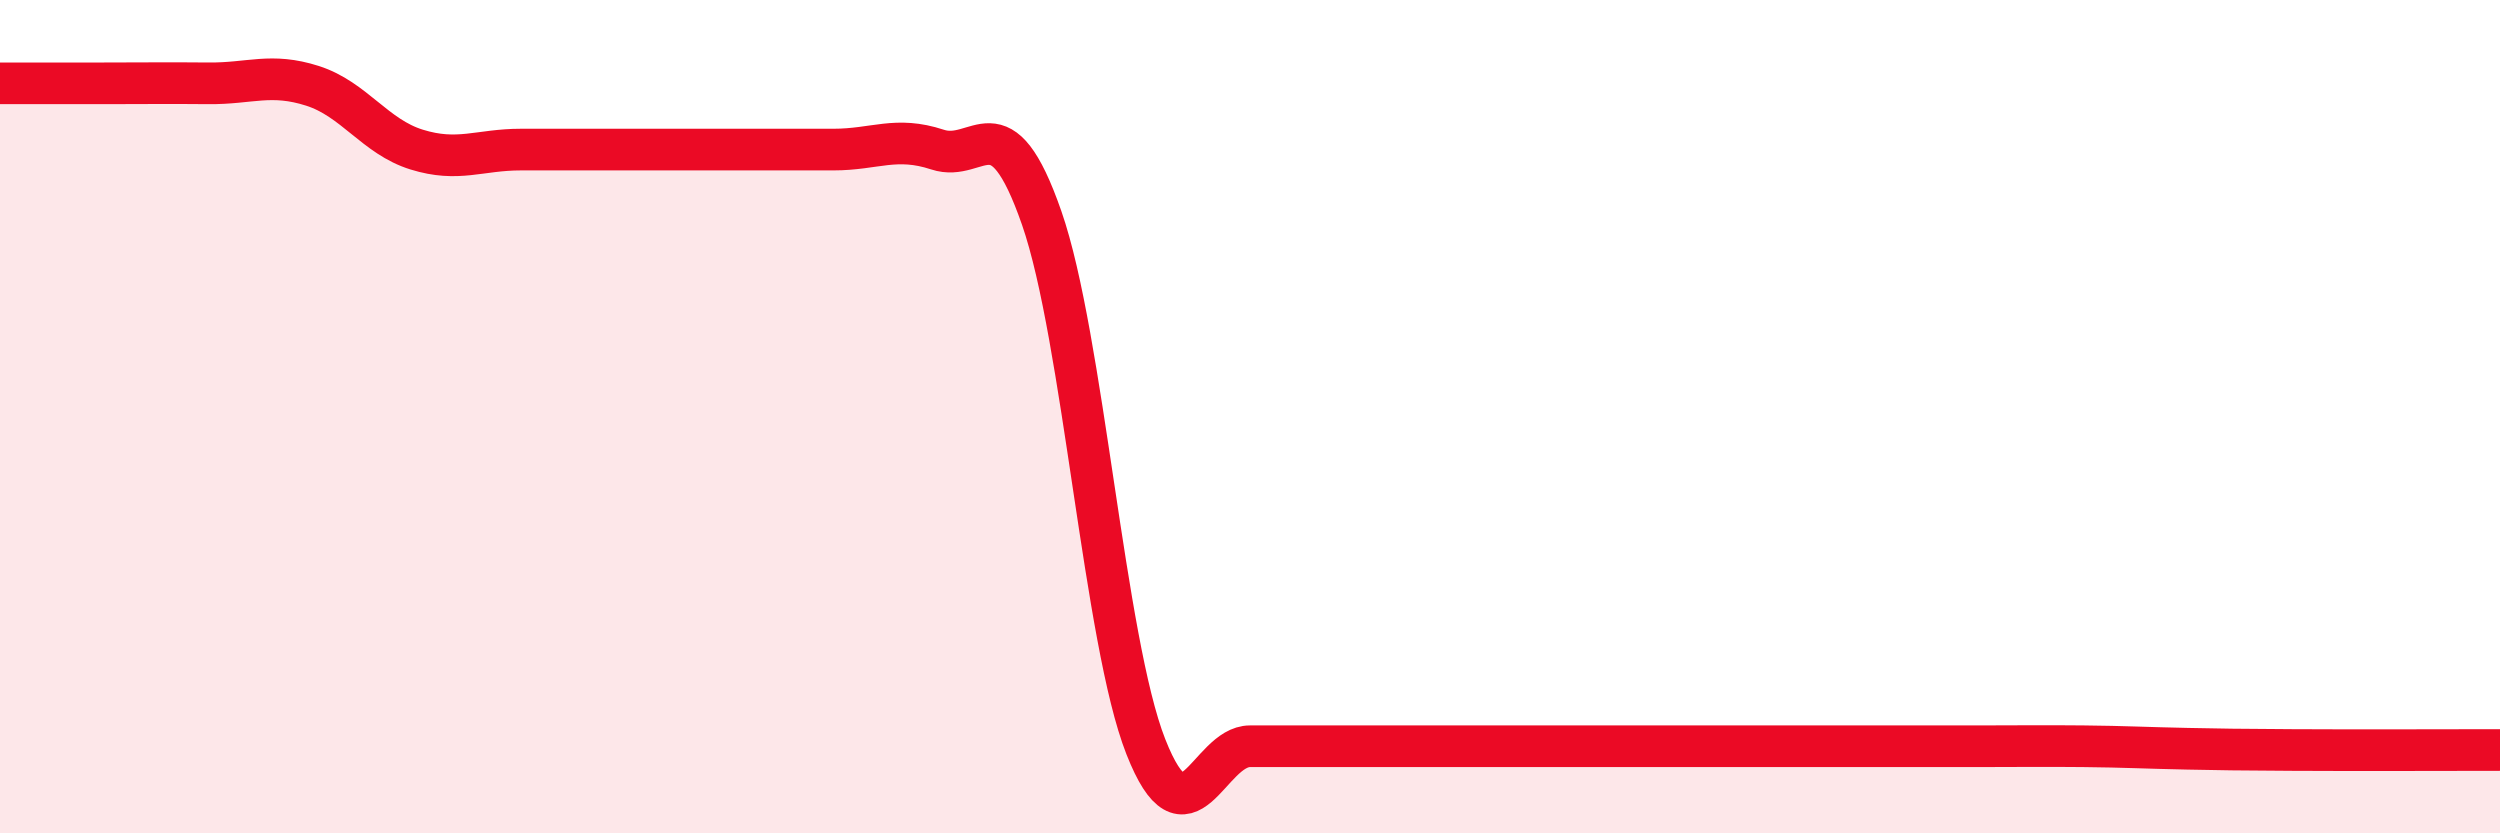
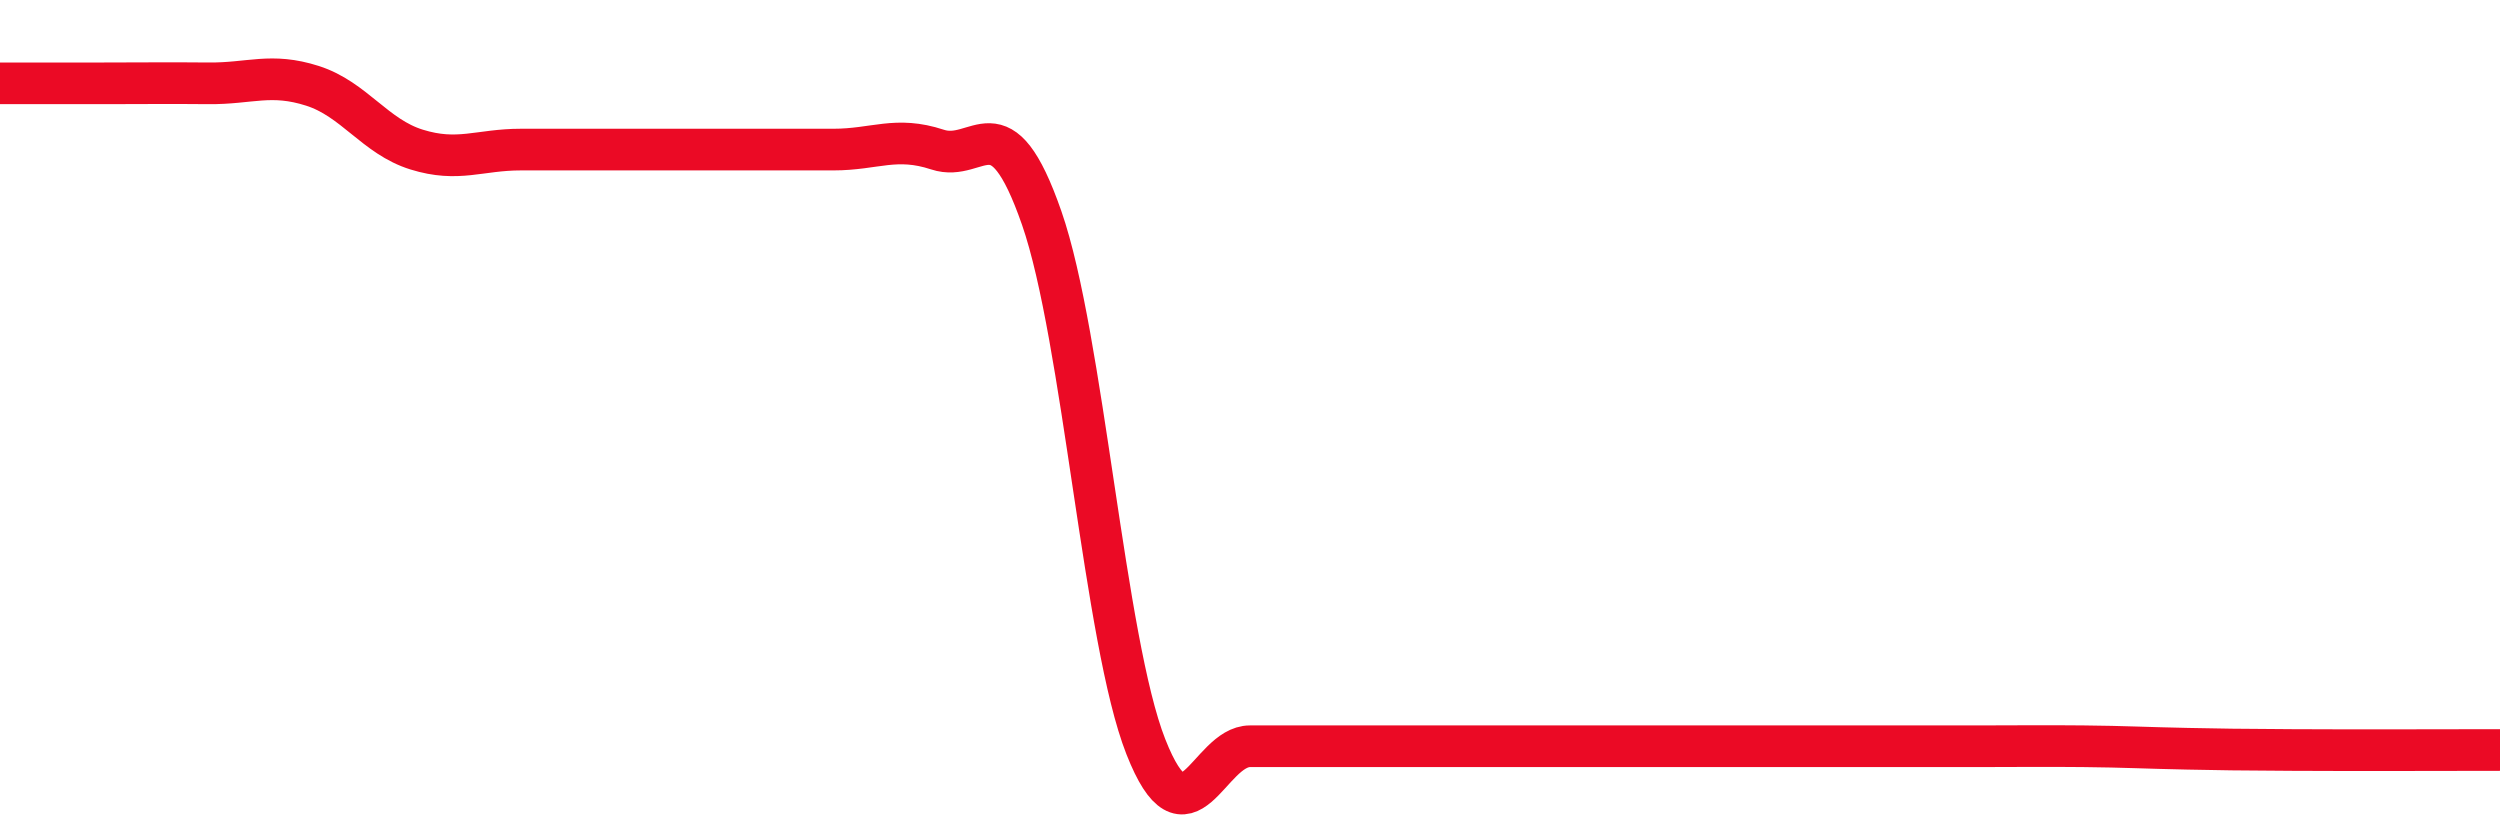
<svg xmlns="http://www.w3.org/2000/svg" width="60" height="20" viewBox="0 0 60 20">
-   <path d="M 0,2 C 0.5,2 1.5,2 2.5,2 C 3.5,2 4,1.99 5,2 C 6,2.01 6.5,1.74 7.5,2.06 C 8.5,2.38 9,3.28 10,3.59 C 11,3.9 11.5,3.59 12.5,3.59 C 13.5,3.59 14,3.59 15,3.59 C 16,3.59 16.5,3.59 17.5,3.59 C 18.5,3.59 19,3.59 20,3.59 C 21,3.59 21.5,3.26 22.5,3.59 C 23.5,3.92 24,2.36 25,5.23 C 26,8.1 26.5,15.38 27.5,17.92 C 28.5,20.46 29,17.91 30,17.91 C 31,17.91 31.5,17.91 32.5,17.91 C 33.5,17.91 34,17.91 35,17.91 C 36,17.91 36.5,17.91 37.5,17.91 C 38.5,17.91 39,17.91 40,17.91 C 41,17.91 41.5,17.91 42.5,17.91 C 43.5,17.91 44,17.91 45,17.91 C 46,17.91 46.5,17.91 47.5,17.91 C 48.5,17.91 49,17.9 50,17.91 C 51,17.92 51.5,17.95 52.5,17.97 C 53.5,17.99 53.5,17.99 55,18 C 56.5,18.01 59,18 60,18L60 20L0 20Z" fill="#EB0A25" opacity="0.1" stroke-linecap="round" stroke-linejoin="round" />
  <path d="M 0,2 C 0.5,2 1.5,2 2.5,2 C 3.5,2 4,1.99 5,2 C 6,2.01 6.5,1.74 7.5,2.06 C 8.5,2.38 9,3.28 10,3.59 C 11,3.9 11.5,3.59 12.5,3.59 C 13.5,3.59 14,3.59 15,3.59 C 16,3.59 16.5,3.59 17.5,3.59 C 18.5,3.59 19,3.59 20,3.59 C 21,3.59 21.5,3.26 22.5,3.59 C 23.5,3.92 24,2.36 25,5.23 C 26,8.1 26.5,15.38 27.5,17.92 C 28.5,20.46 29,17.91 30,17.91 C 31,17.91 31.5,17.91 32.5,17.91 C 33.5,17.91 34,17.91 35,17.91 C 36,17.91 36.5,17.91 37.5,17.91 C 38.5,17.91 39,17.91 40,17.91 C 41,17.91 41.5,17.91 42.5,17.91 C 43.5,17.91 44,17.91 45,17.91 C 46,17.91 46.5,17.91 47.5,17.91 C 48.5,17.91 49,17.9 50,17.91 C 51,17.92 51.5,17.95 52.5,17.97 C 53.5,17.99 53.5,17.99 55,18 C 56.5,18.01 59,18 60,18" stroke="#EB0A25" stroke-width="1" fill="none" stroke-linecap="round" stroke-linejoin="round" />
</svg>